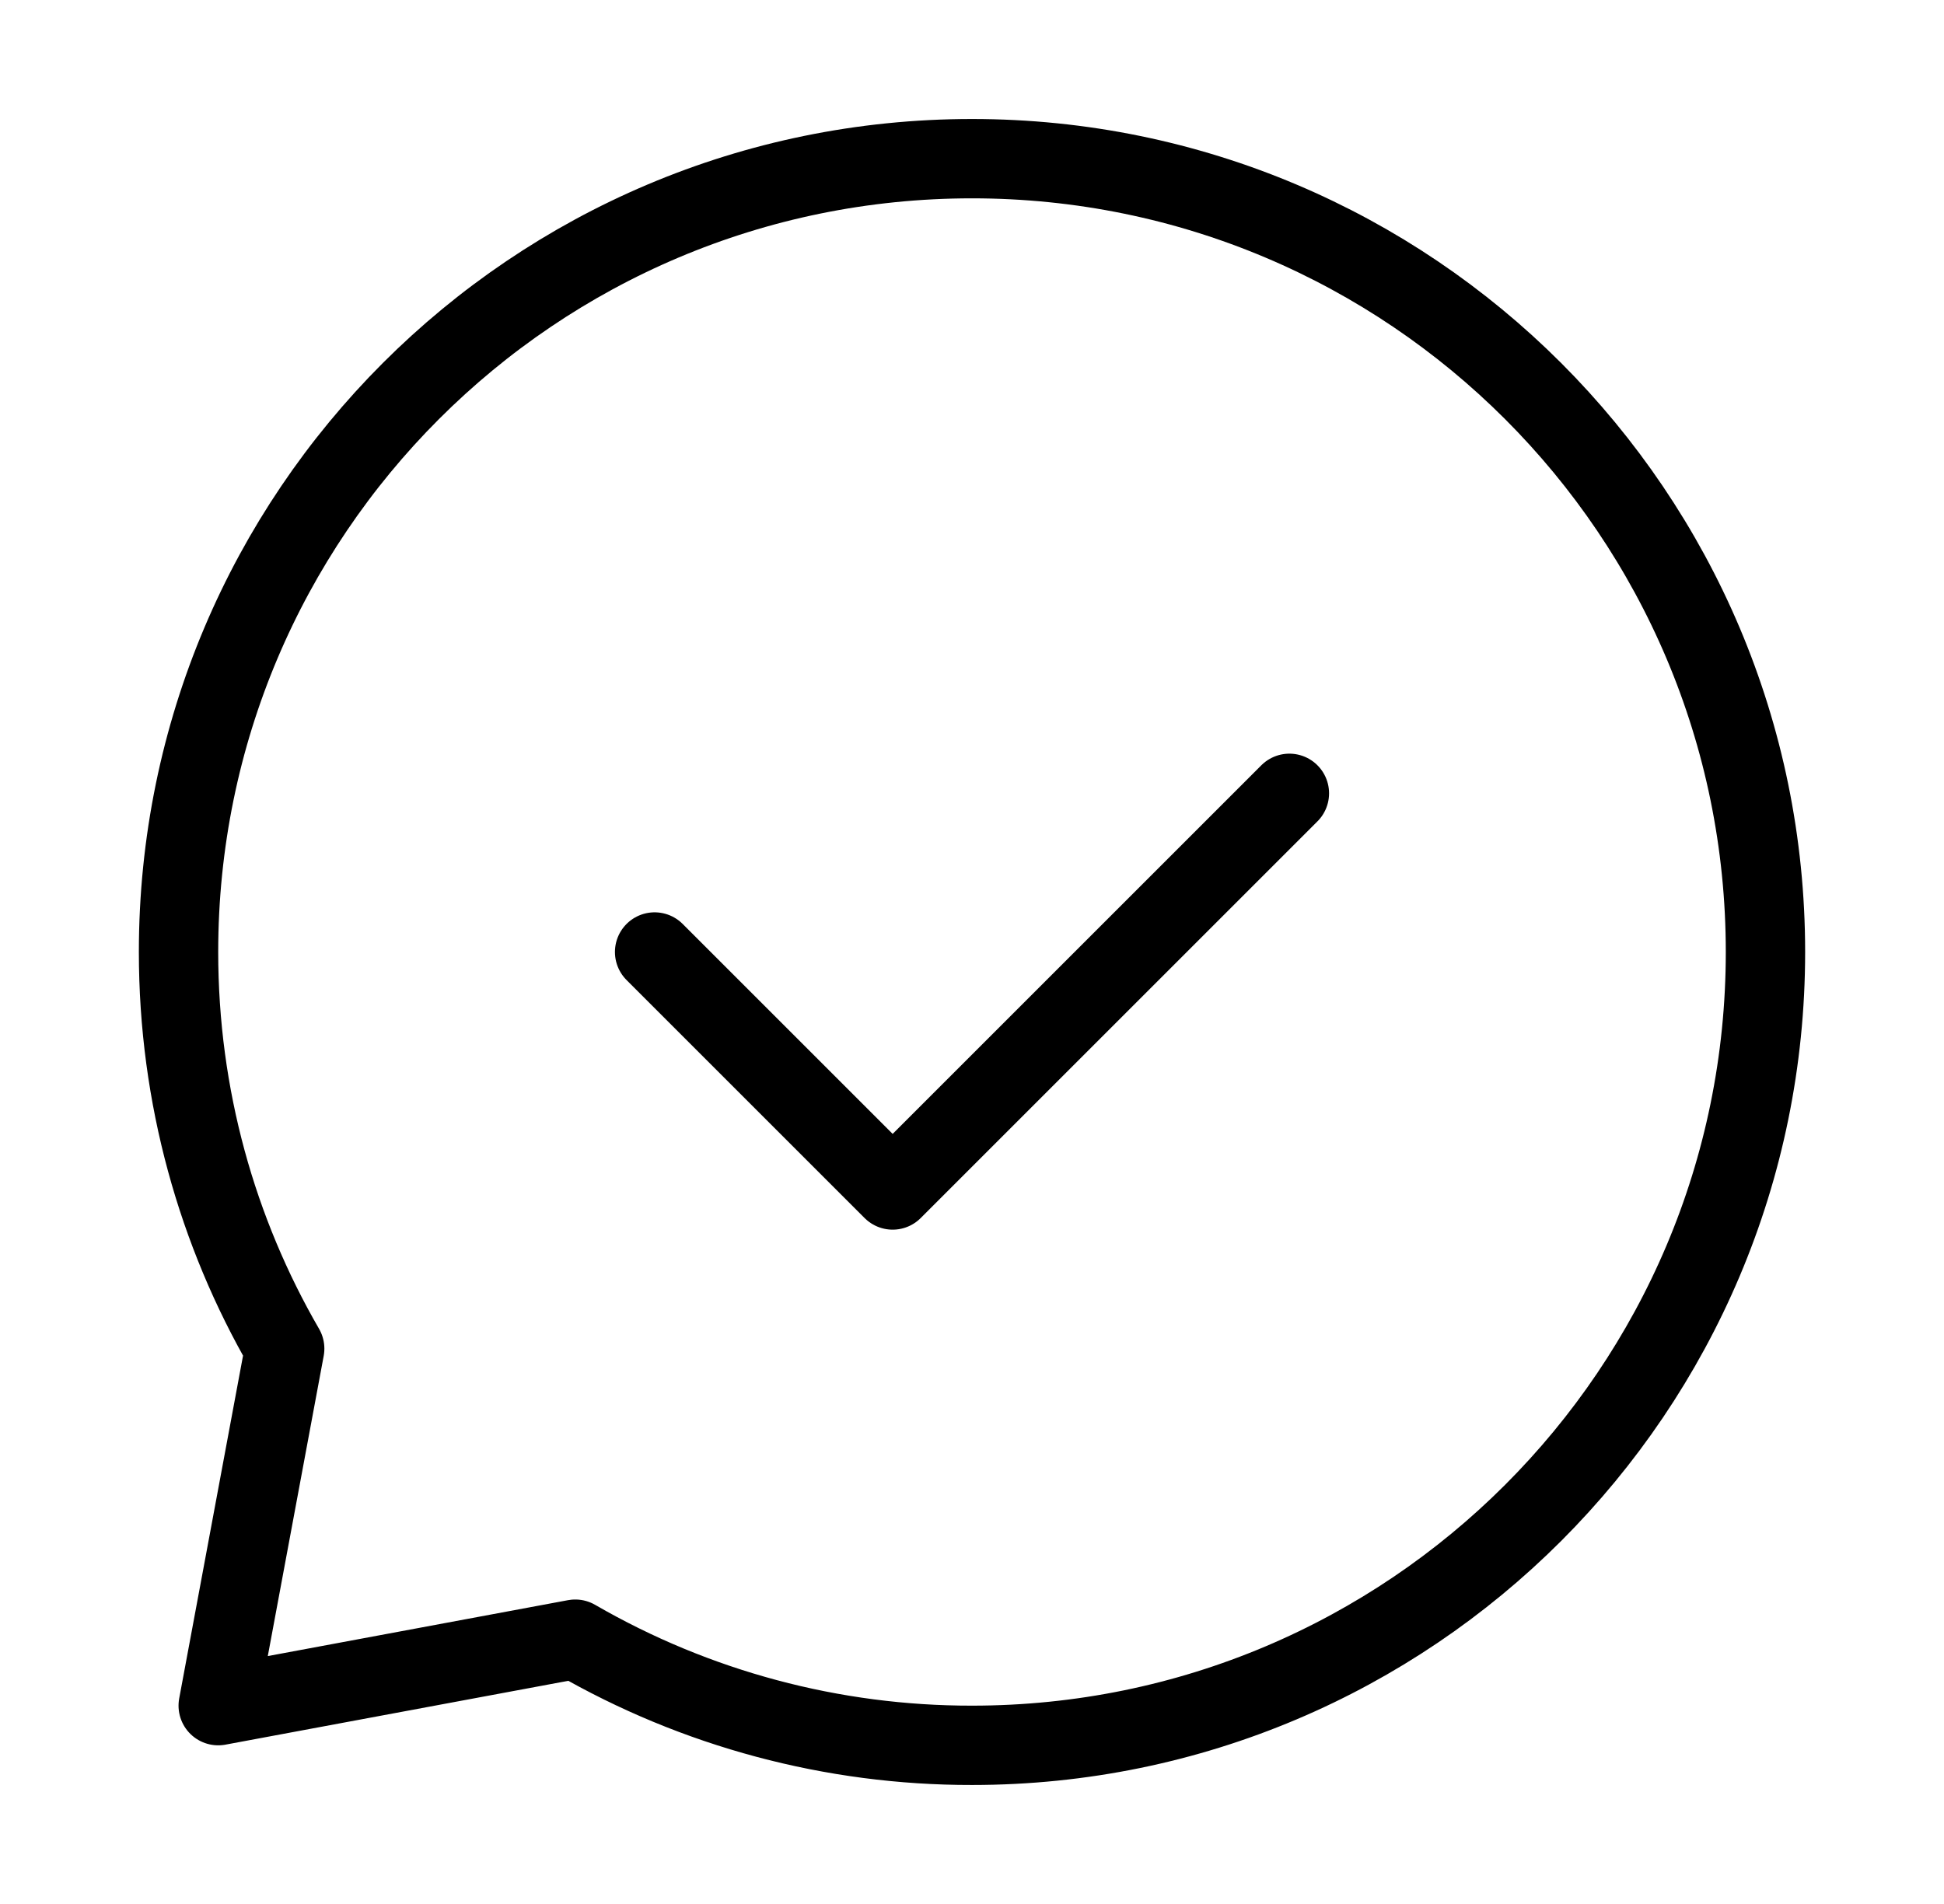
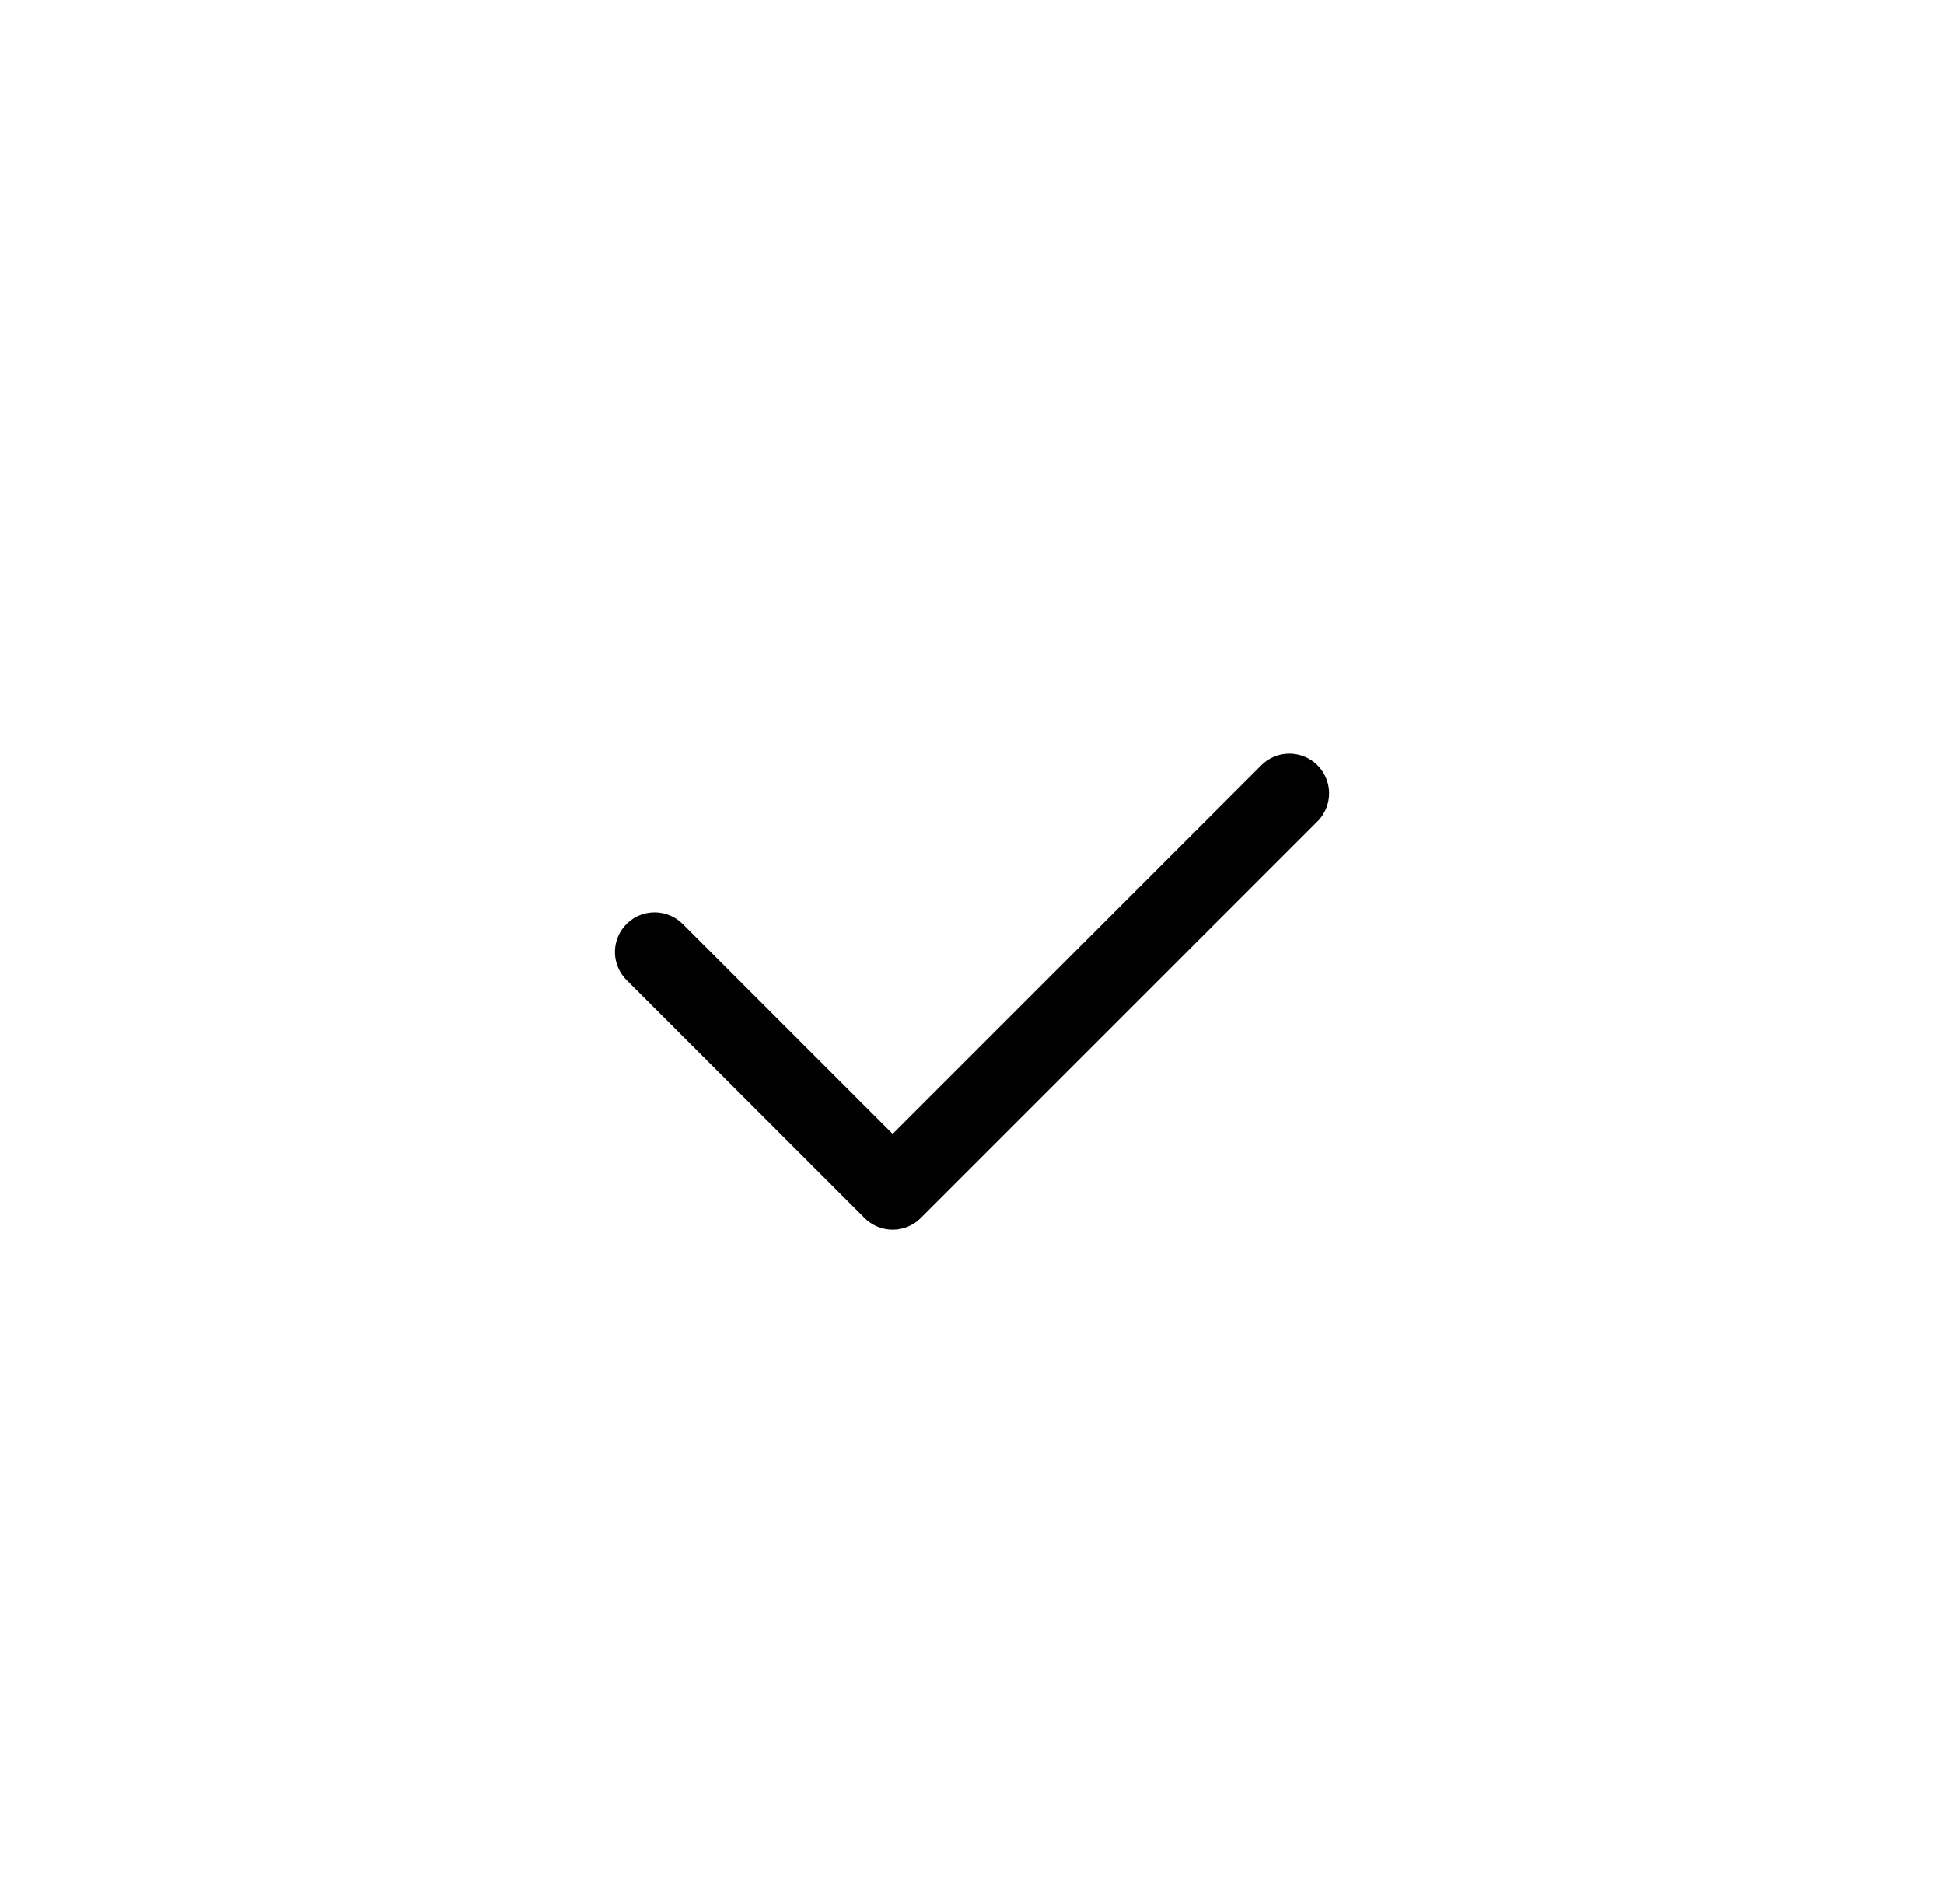
<svg xmlns="http://www.w3.org/2000/svg" width="49" height="48" viewBox="0 0 49 48" fill="none">
  <path d="M16.5 24L22.5 30L32.5 20" stroke="black" stroke-width="2" stroke-linecap="round" stroke-linejoin="round" />
-   <path d="M24.5 44C35.546 44 44.5 35.046 44.5 24C44.5 12.954 35.546 4 24.5 4C13.454 4 4.5 12.954 4.5 24C4.5 27.642 5.474 31.06 7.176 34L5.5 43L14.5 41.324C17.539 43.082 20.989 44.005 24.5 44Z" stroke="black" stroke-width="2" stroke-linecap="round" stroke-linejoin="round" />
</svg>